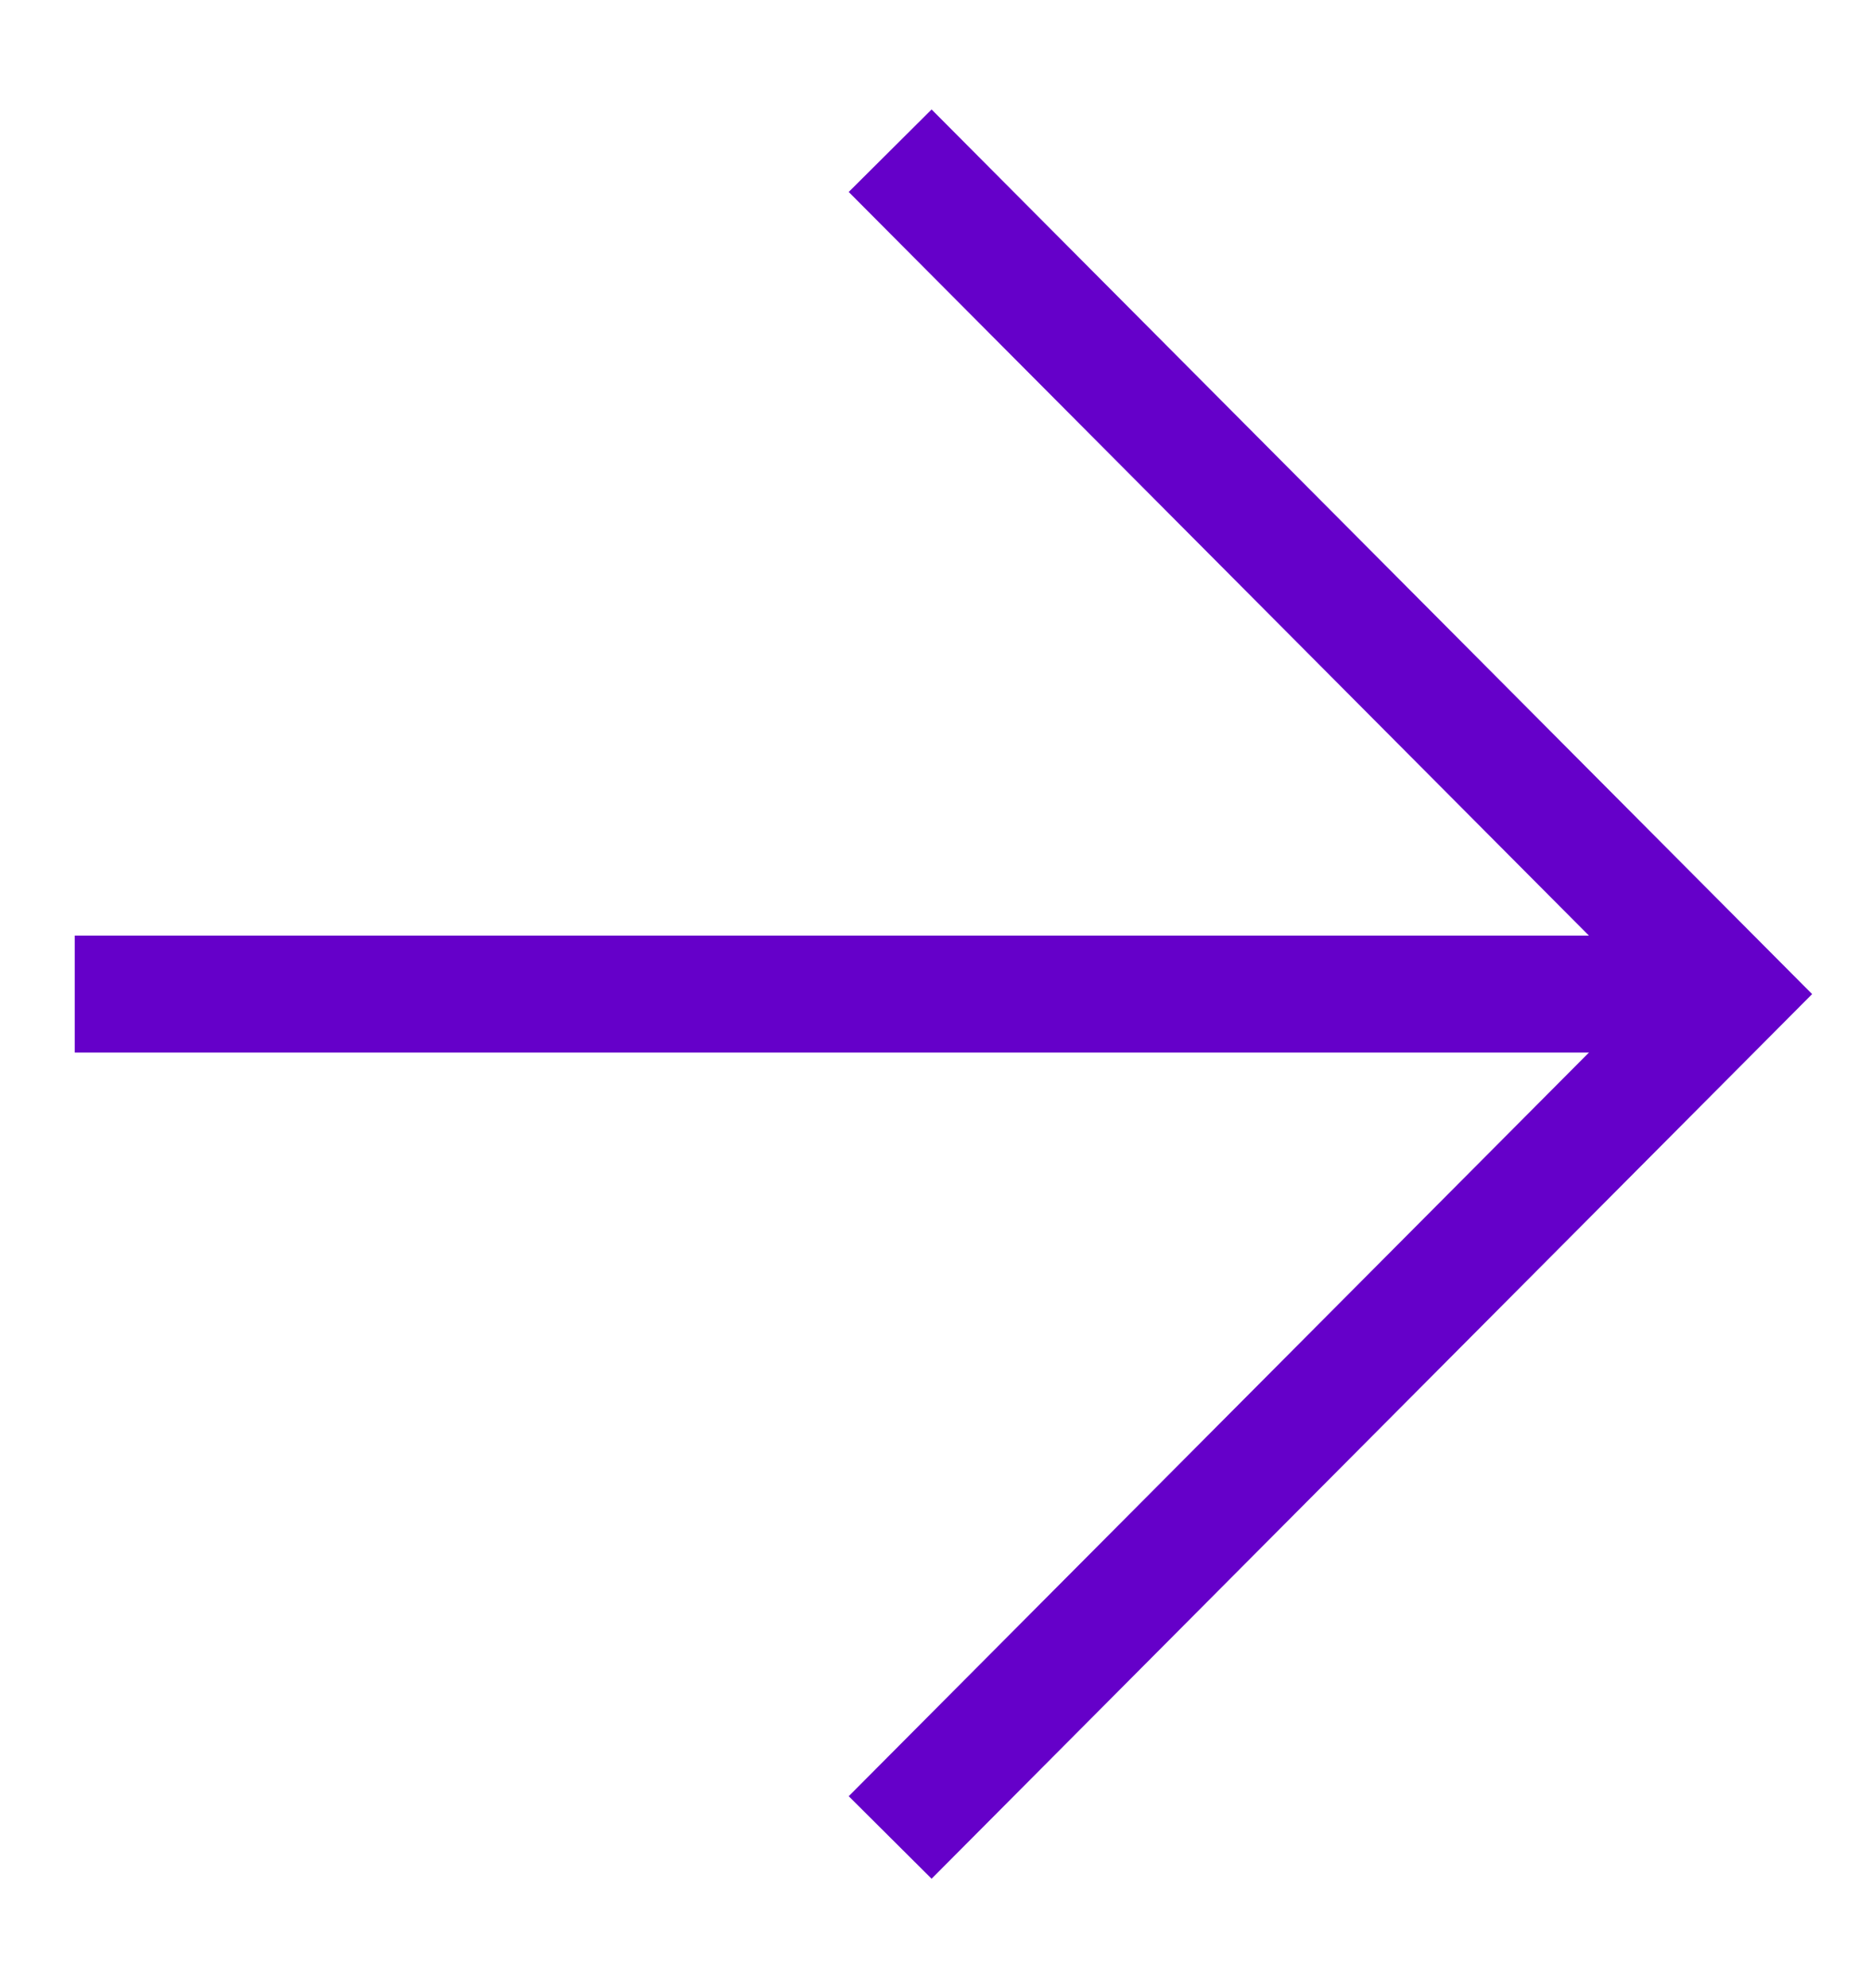
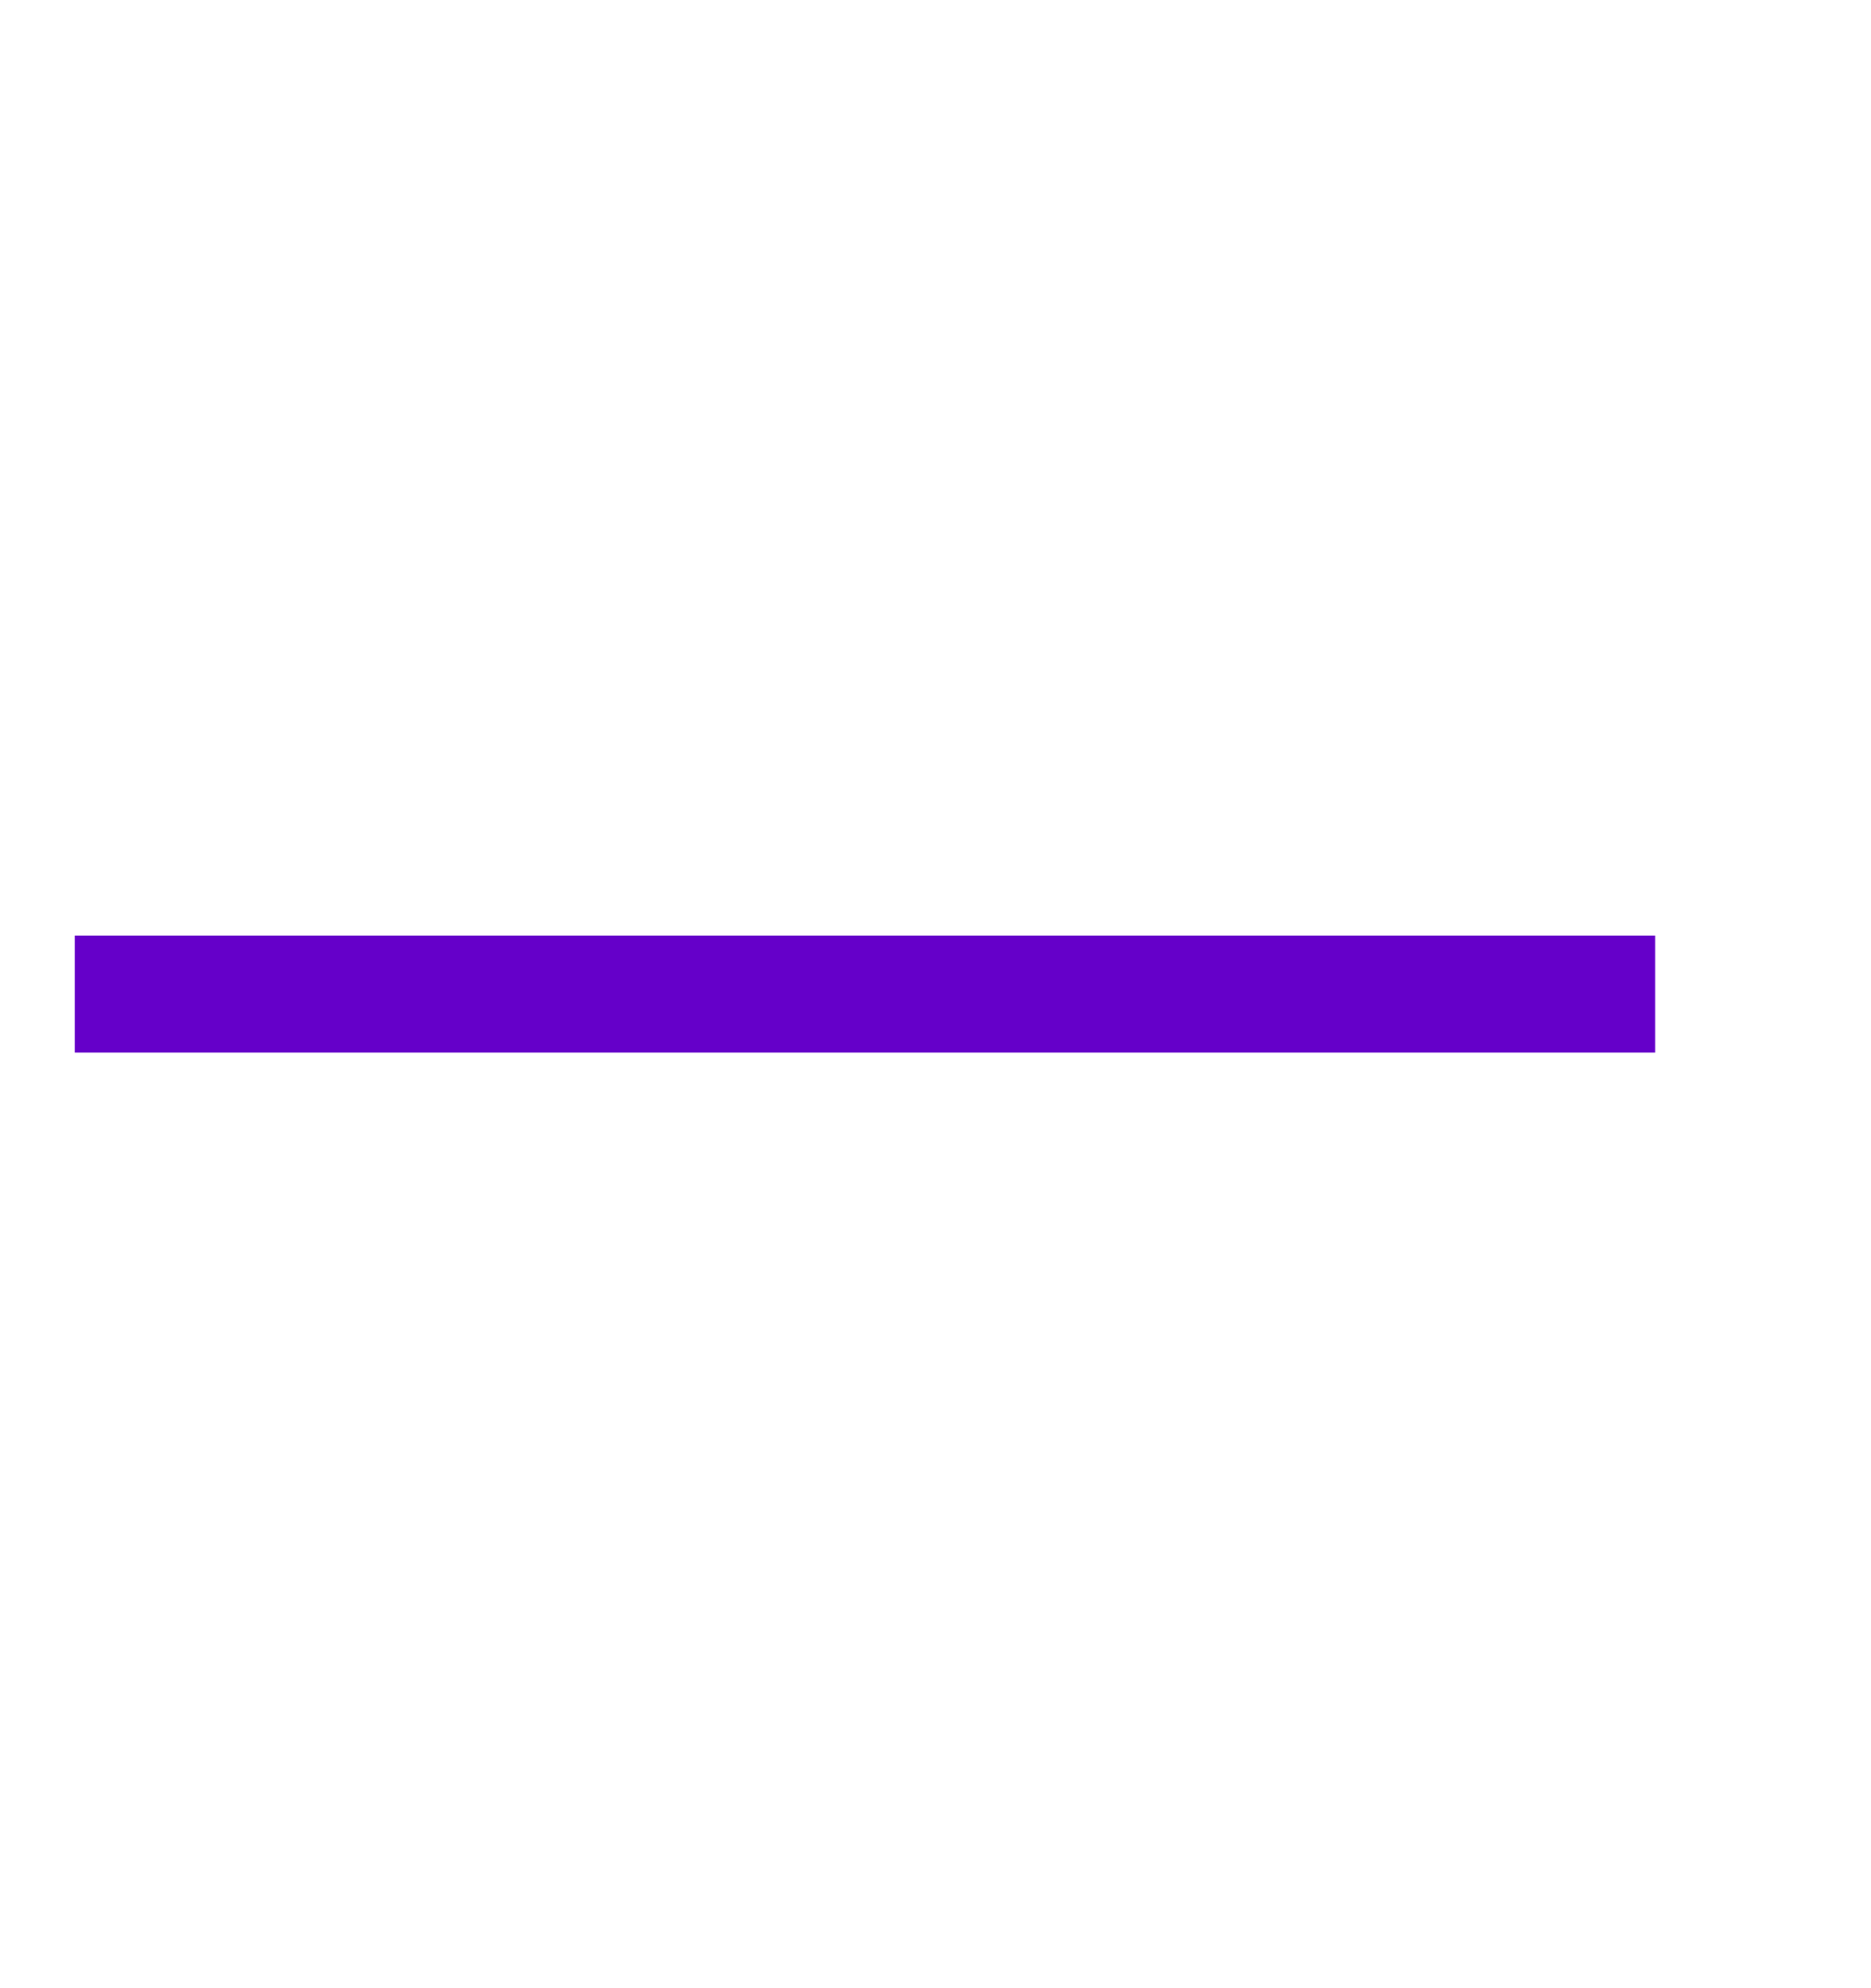
<svg xmlns="http://www.w3.org/2000/svg" width="16" height="17" viewBox="0 0 16 17" fill="none">
  <path d="M1.139 8.5L13.654 8.5" stroke="#6500C9" stroke-linecap="square" />
-   <path d="M7.965 1.643L14.791 8.5L7.965 15.357" stroke="#6500C9" stroke-linecap="square" />
</svg>